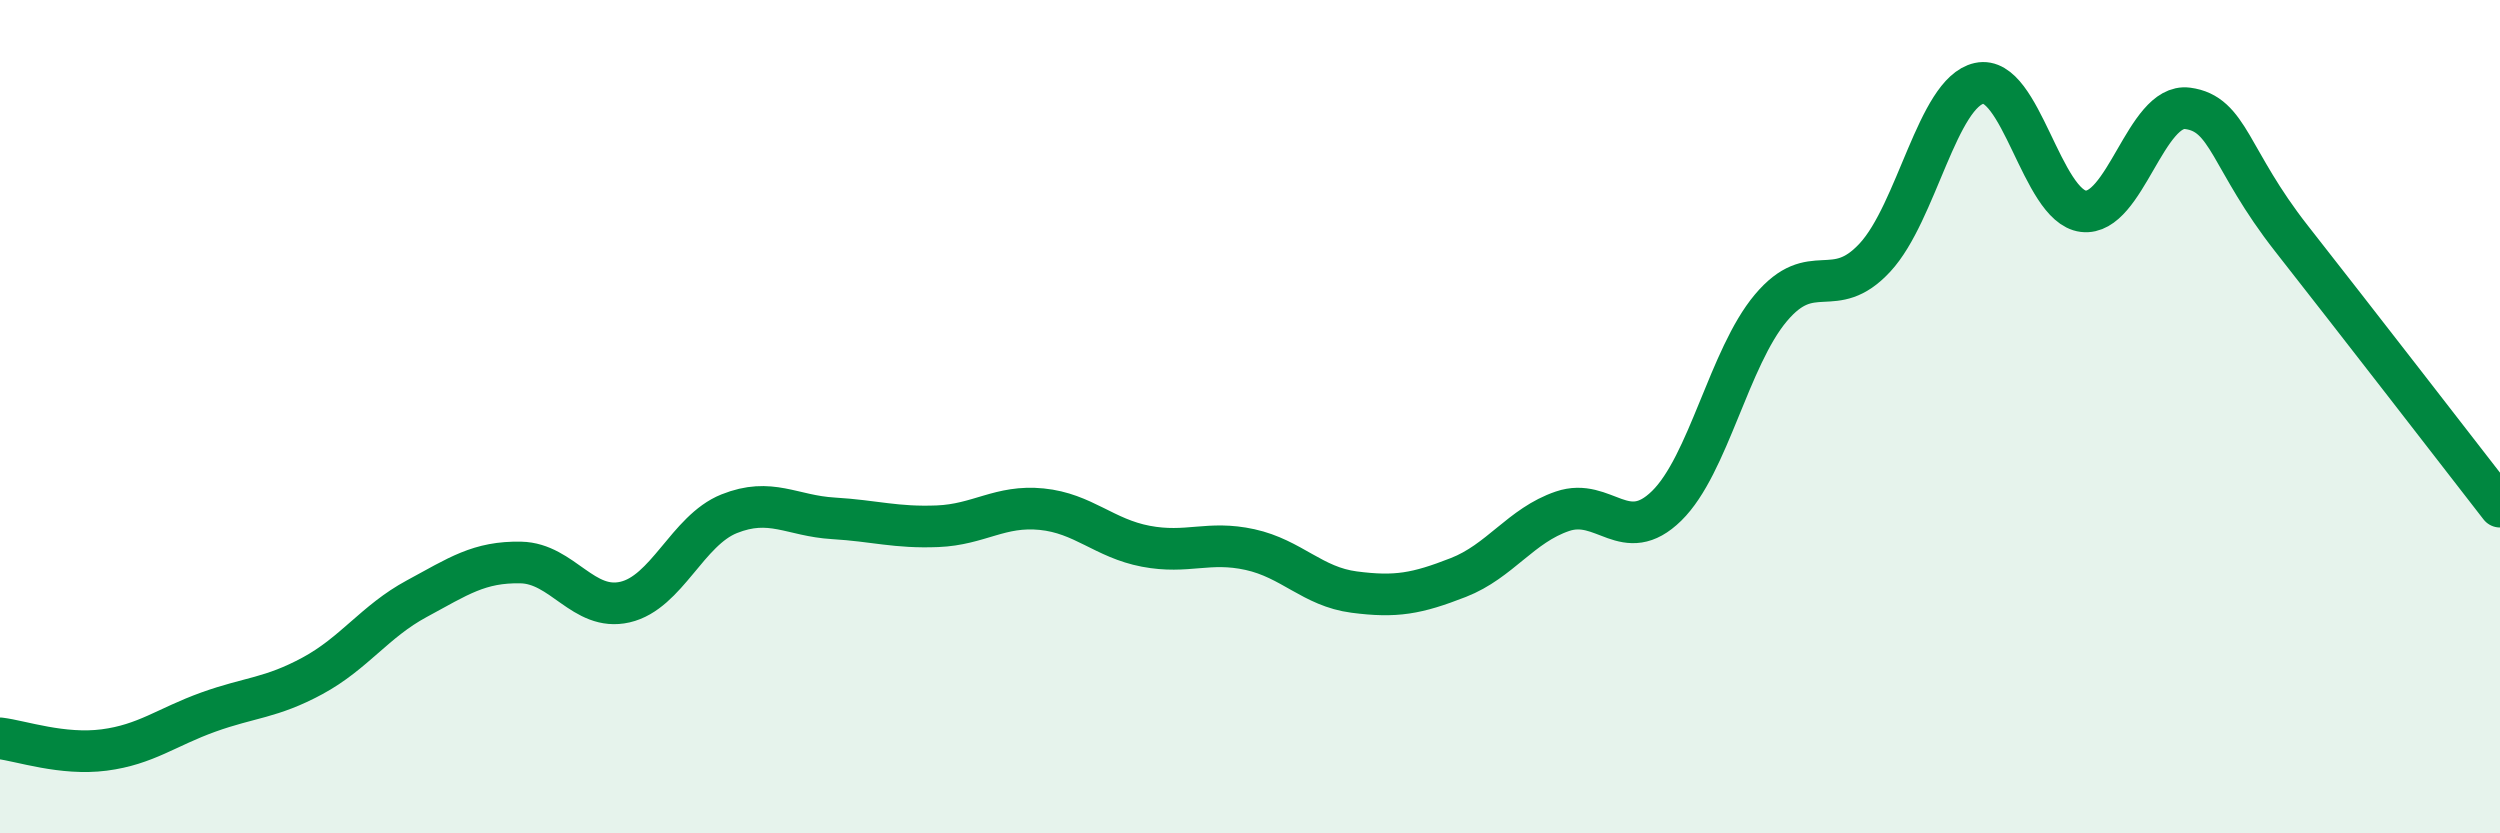
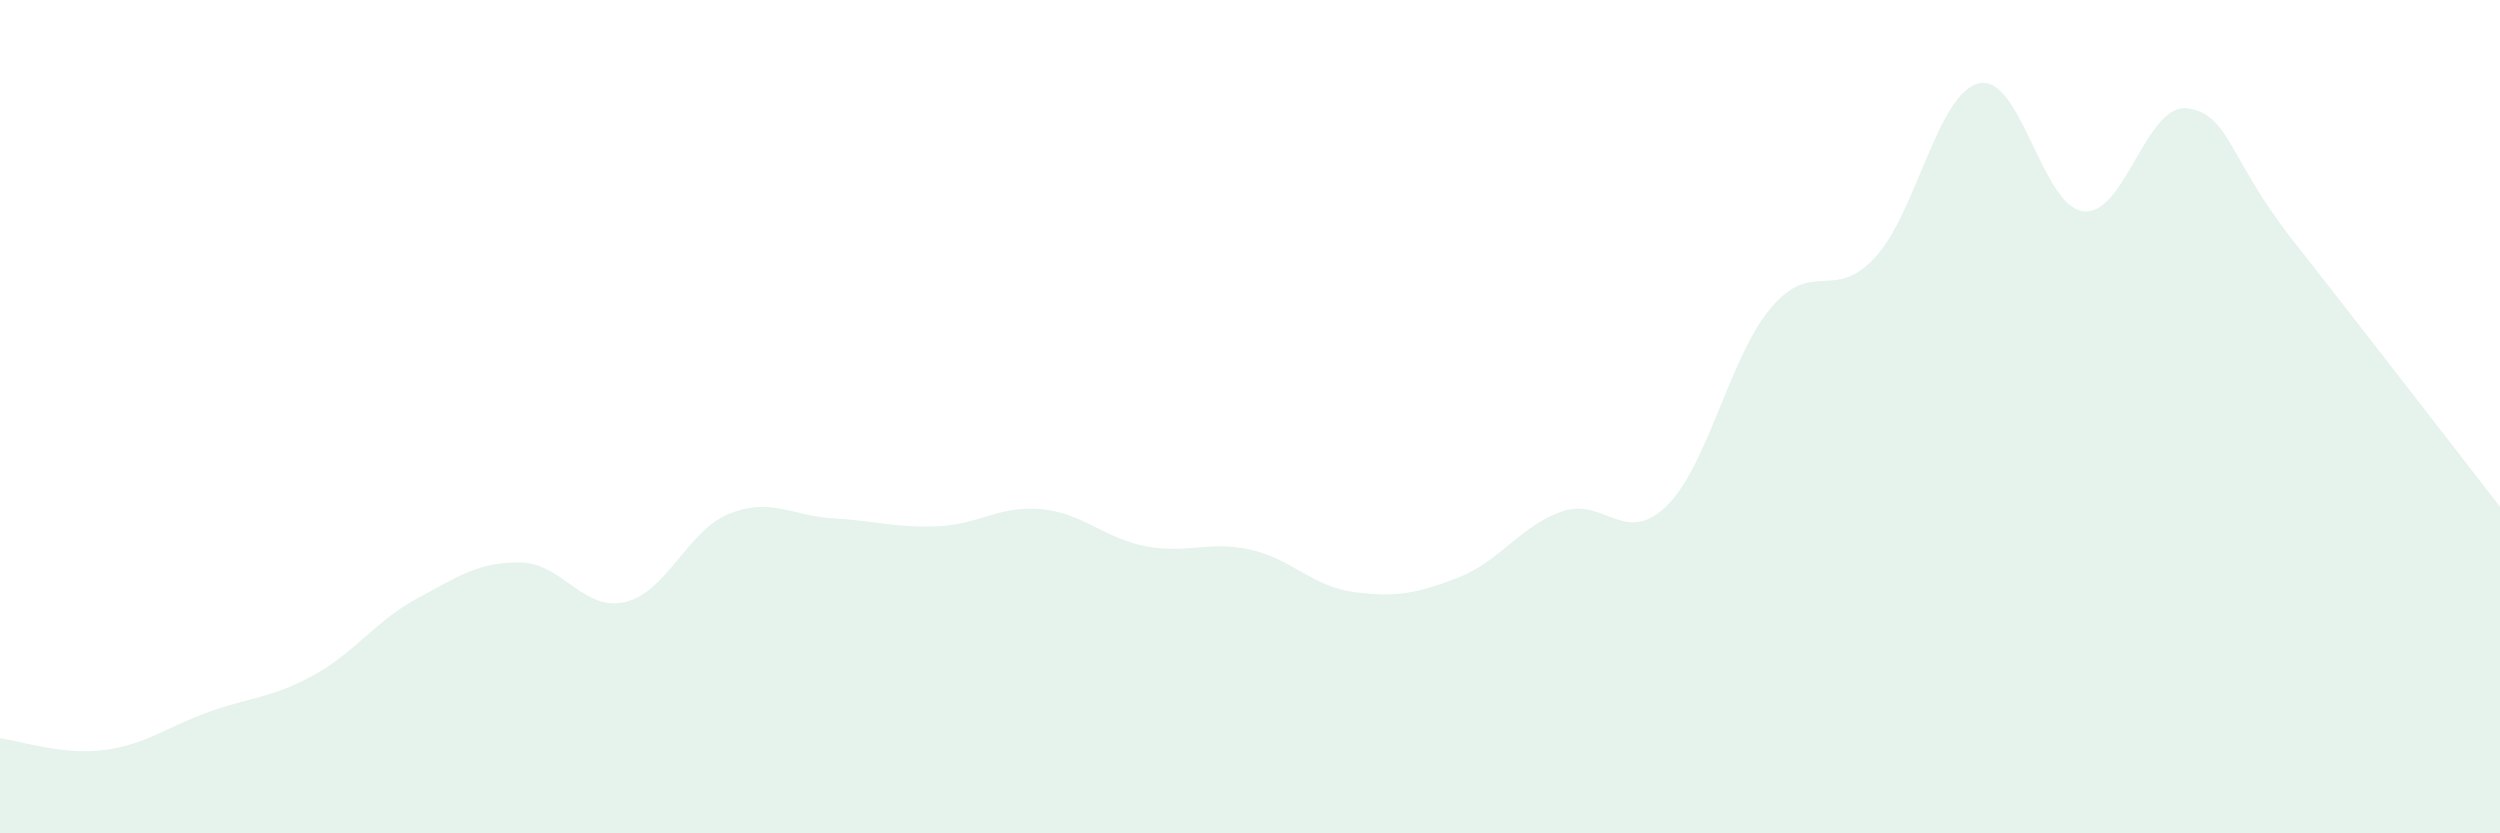
<svg xmlns="http://www.w3.org/2000/svg" width="60" height="20" viewBox="0 0 60 20">
  <path d="M 0,17.72 C 0.5,17.78 1.5,18.13 2.5,18 C 3.5,17.87 4,17.45 5,17.09 C 6,16.73 6.5,16.76 7.5,16.22 C 8.5,15.68 9,14.91 10,14.37 C 11,13.83 11.5,13.48 12.5,13.5 C 13.5,13.52 14,14.68 15,14.45 C 16,14.22 16.5,12.73 17.5,12.33 C 18.5,11.93 19,12.38 20,12.44 C 21,12.5 21.5,12.67 22.5,12.63 C 23.5,12.59 24,12.12 25,12.22 C 26,12.32 26.5,12.92 27.5,13.11 C 28.5,13.3 29,12.97 30,13.19 C 31,13.41 31.5,14.08 32.5,14.21 C 33.5,14.34 34,14.25 35,13.86 C 36,13.47 36.5,12.61 37.5,12.27 C 38.5,11.93 39,13.12 40,12.14 C 41,11.16 41.5,8.58 42.5,7.39 C 43.5,6.2 44,7.26 45,6.18 C 46,5.1 46.5,2.22 47.5,2 C 48.5,1.78 49,4.95 50,5.07 C 51,5.19 51.5,2.47 52.5,2.6 C 53.5,2.73 53.5,3.82 55,5.73 C 56.5,7.64 59,10.87 60,12.16L60 20L0 20Z" fill="#008740" opacity="0.1" stroke-linecap="round" stroke-linejoin="round" />
-   <path d="M 0,17.72 C 0.5,17.78 1.5,18.13 2.5,18 C 3.5,17.87 4,17.45 5,17.09 C 6,16.73 6.5,16.76 7.5,16.22 C 8.5,15.68 9,14.91 10,14.37 C 11,13.83 11.5,13.48 12.5,13.5 C 13.5,13.52 14,14.68 15,14.45 C 16,14.22 16.5,12.73 17.5,12.33 C 18.5,11.93 19,12.38 20,12.44 C 21,12.5 21.5,12.67 22.5,12.63 C 23.5,12.59 24,12.12 25,12.22 C 26,12.32 26.5,12.92 27.5,13.11 C 28.5,13.3 29,12.97 30,13.19 C 31,13.41 31.5,14.08 32.5,14.21 C 33.5,14.34 34,14.25 35,13.86 C 36,13.47 36.5,12.61 37.5,12.27 C 38.5,11.93 39,13.12 40,12.14 C 41,11.16 41.5,8.58 42.5,7.39 C 43.5,6.2 44,7.26 45,6.18 C 46,5.1 46.5,2.22 47.5,2 C 48.5,1.78 49,4.95 50,5.07 C 51,5.19 51.5,2.47 52.5,2.6 C 53.5,2.73 53.5,3.82 55,5.73 C 56.5,7.64 59,10.87 60,12.16" stroke="#008740" stroke-width="1" fill="none" stroke-linecap="round" stroke-linejoin="round" />
</svg>